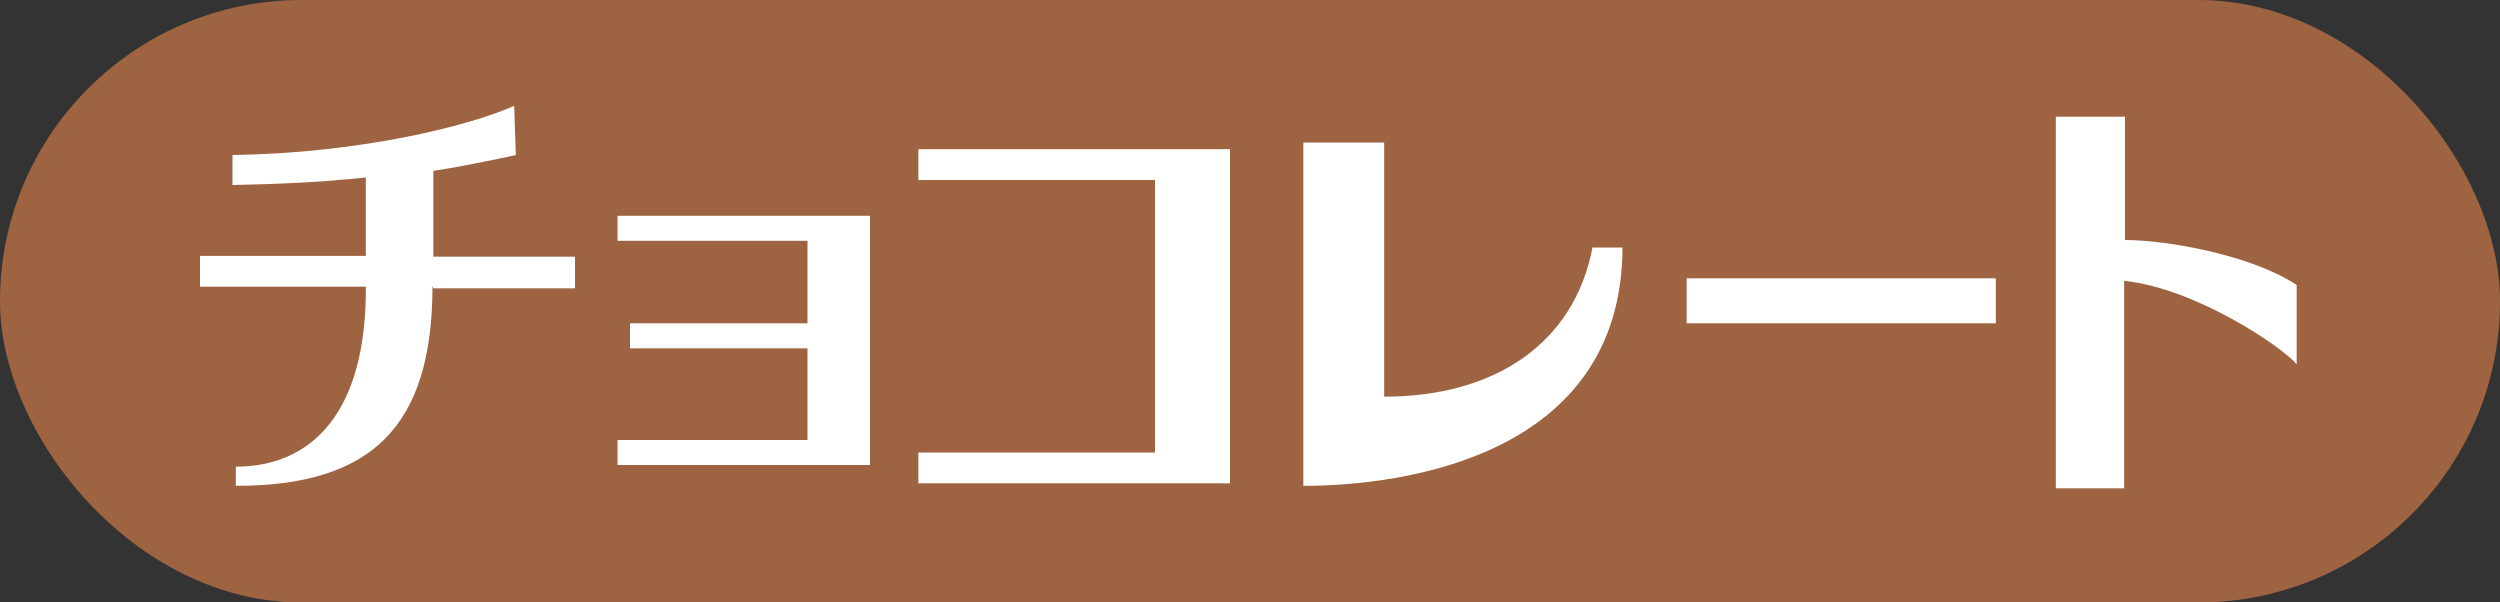
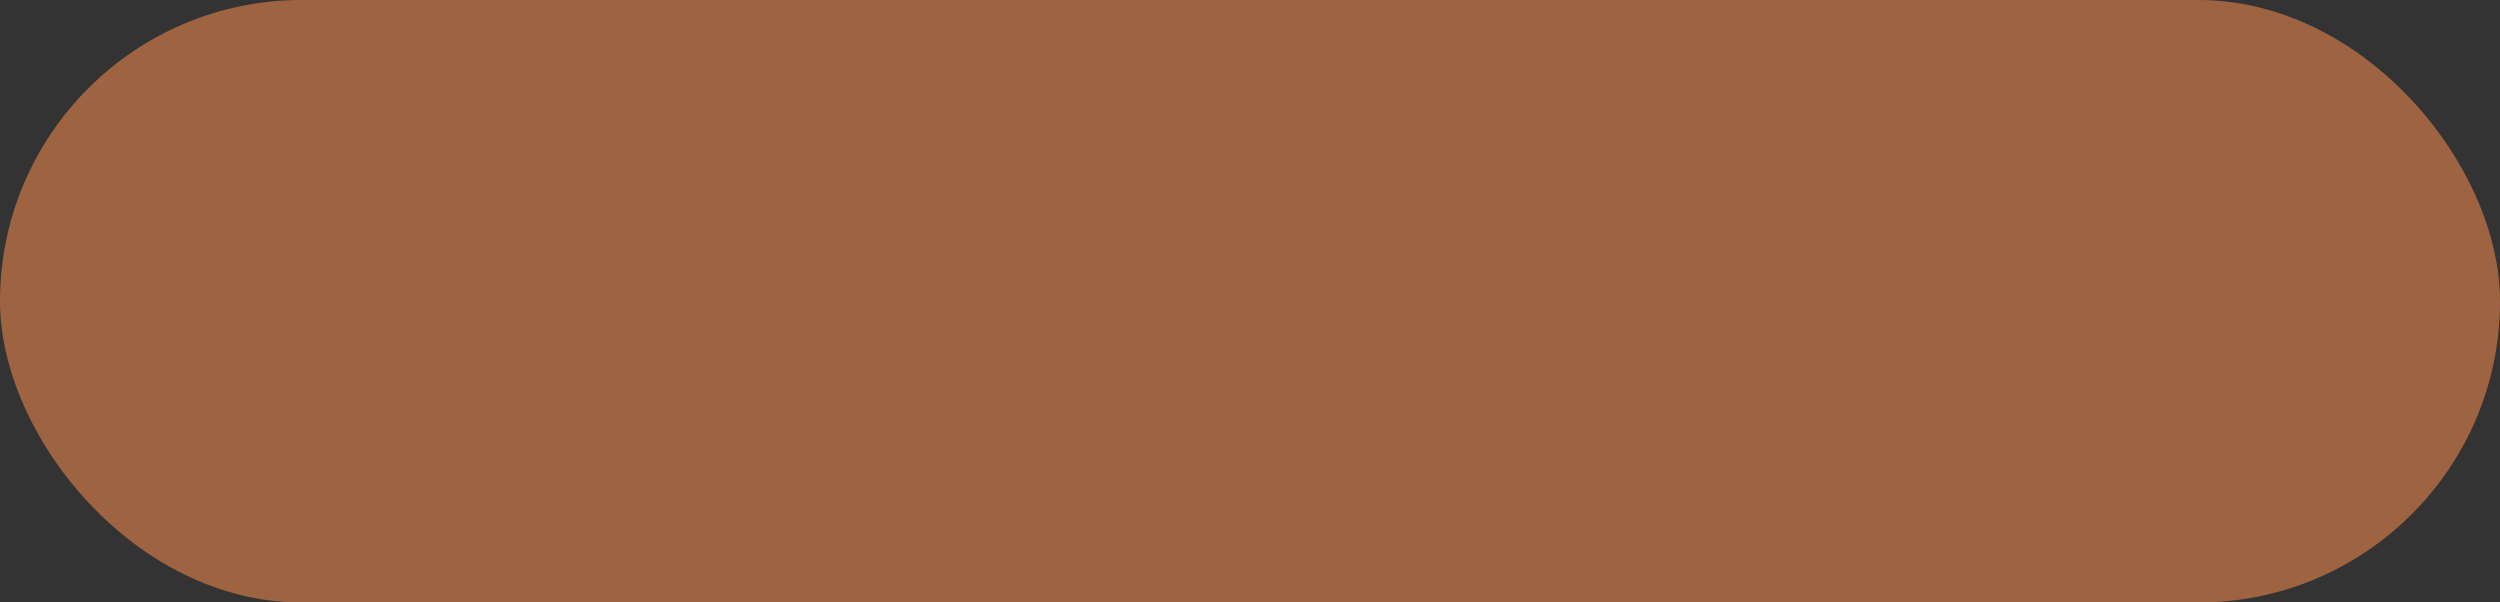
<svg xmlns="http://www.w3.org/2000/svg" viewBox="0 0 300 72.3">
  <rect x="0" y="0" width="300" height="72.3" fill="#333333" stroke="none" />
  <defs>
    <style>.cls-2{fill:#fff}</style>
  </defs>
  <g id="_レイヤー_1" data-name="レイヤー_1">
    <rect width="300" height="72.3" rx="36.2" ry="36.2" style="fill:#9e6441" />
-     <path d="M51.9 34.3c0 17-7.4 24-23.6 24V56c9.1 0 15.7-6.5 15.6-21.6H24v-3.7h19.9v-9.4c-6.9.7-11.7.8-16 .9v-3.6c15-.2 28.2-3.4 33.8-5.9l.2 5.9s-5.8 1.3-9.9 1.9v10.3h17v3.8H52ZM255 14v14.8c5 0 15.2 1.8 20.6 5.4v9.5c-1.8-2.1-12.1-9.1-20.7-10v24.9h-8.2V14h8.3ZM194.7 29.6c0 25.2-26.4 28.7-38.3 28.7V17.1h9.7v30.5c13.3 0 22.8-6.4 25-17.9h3.6ZM239.5 38.8h-37.1v-5.4h37.1v5.4ZM97.8 25.9H74.1v3h22.8v9.9H75.6v3h21.3v11H74.1v3h30.3V25.9h-6.6zM139.5 17.9h-29.3v3.7h28.4v32.7h-28.4V58h37.4V17.9h-8.1z" class="cls-2" />
  </g>
</svg>